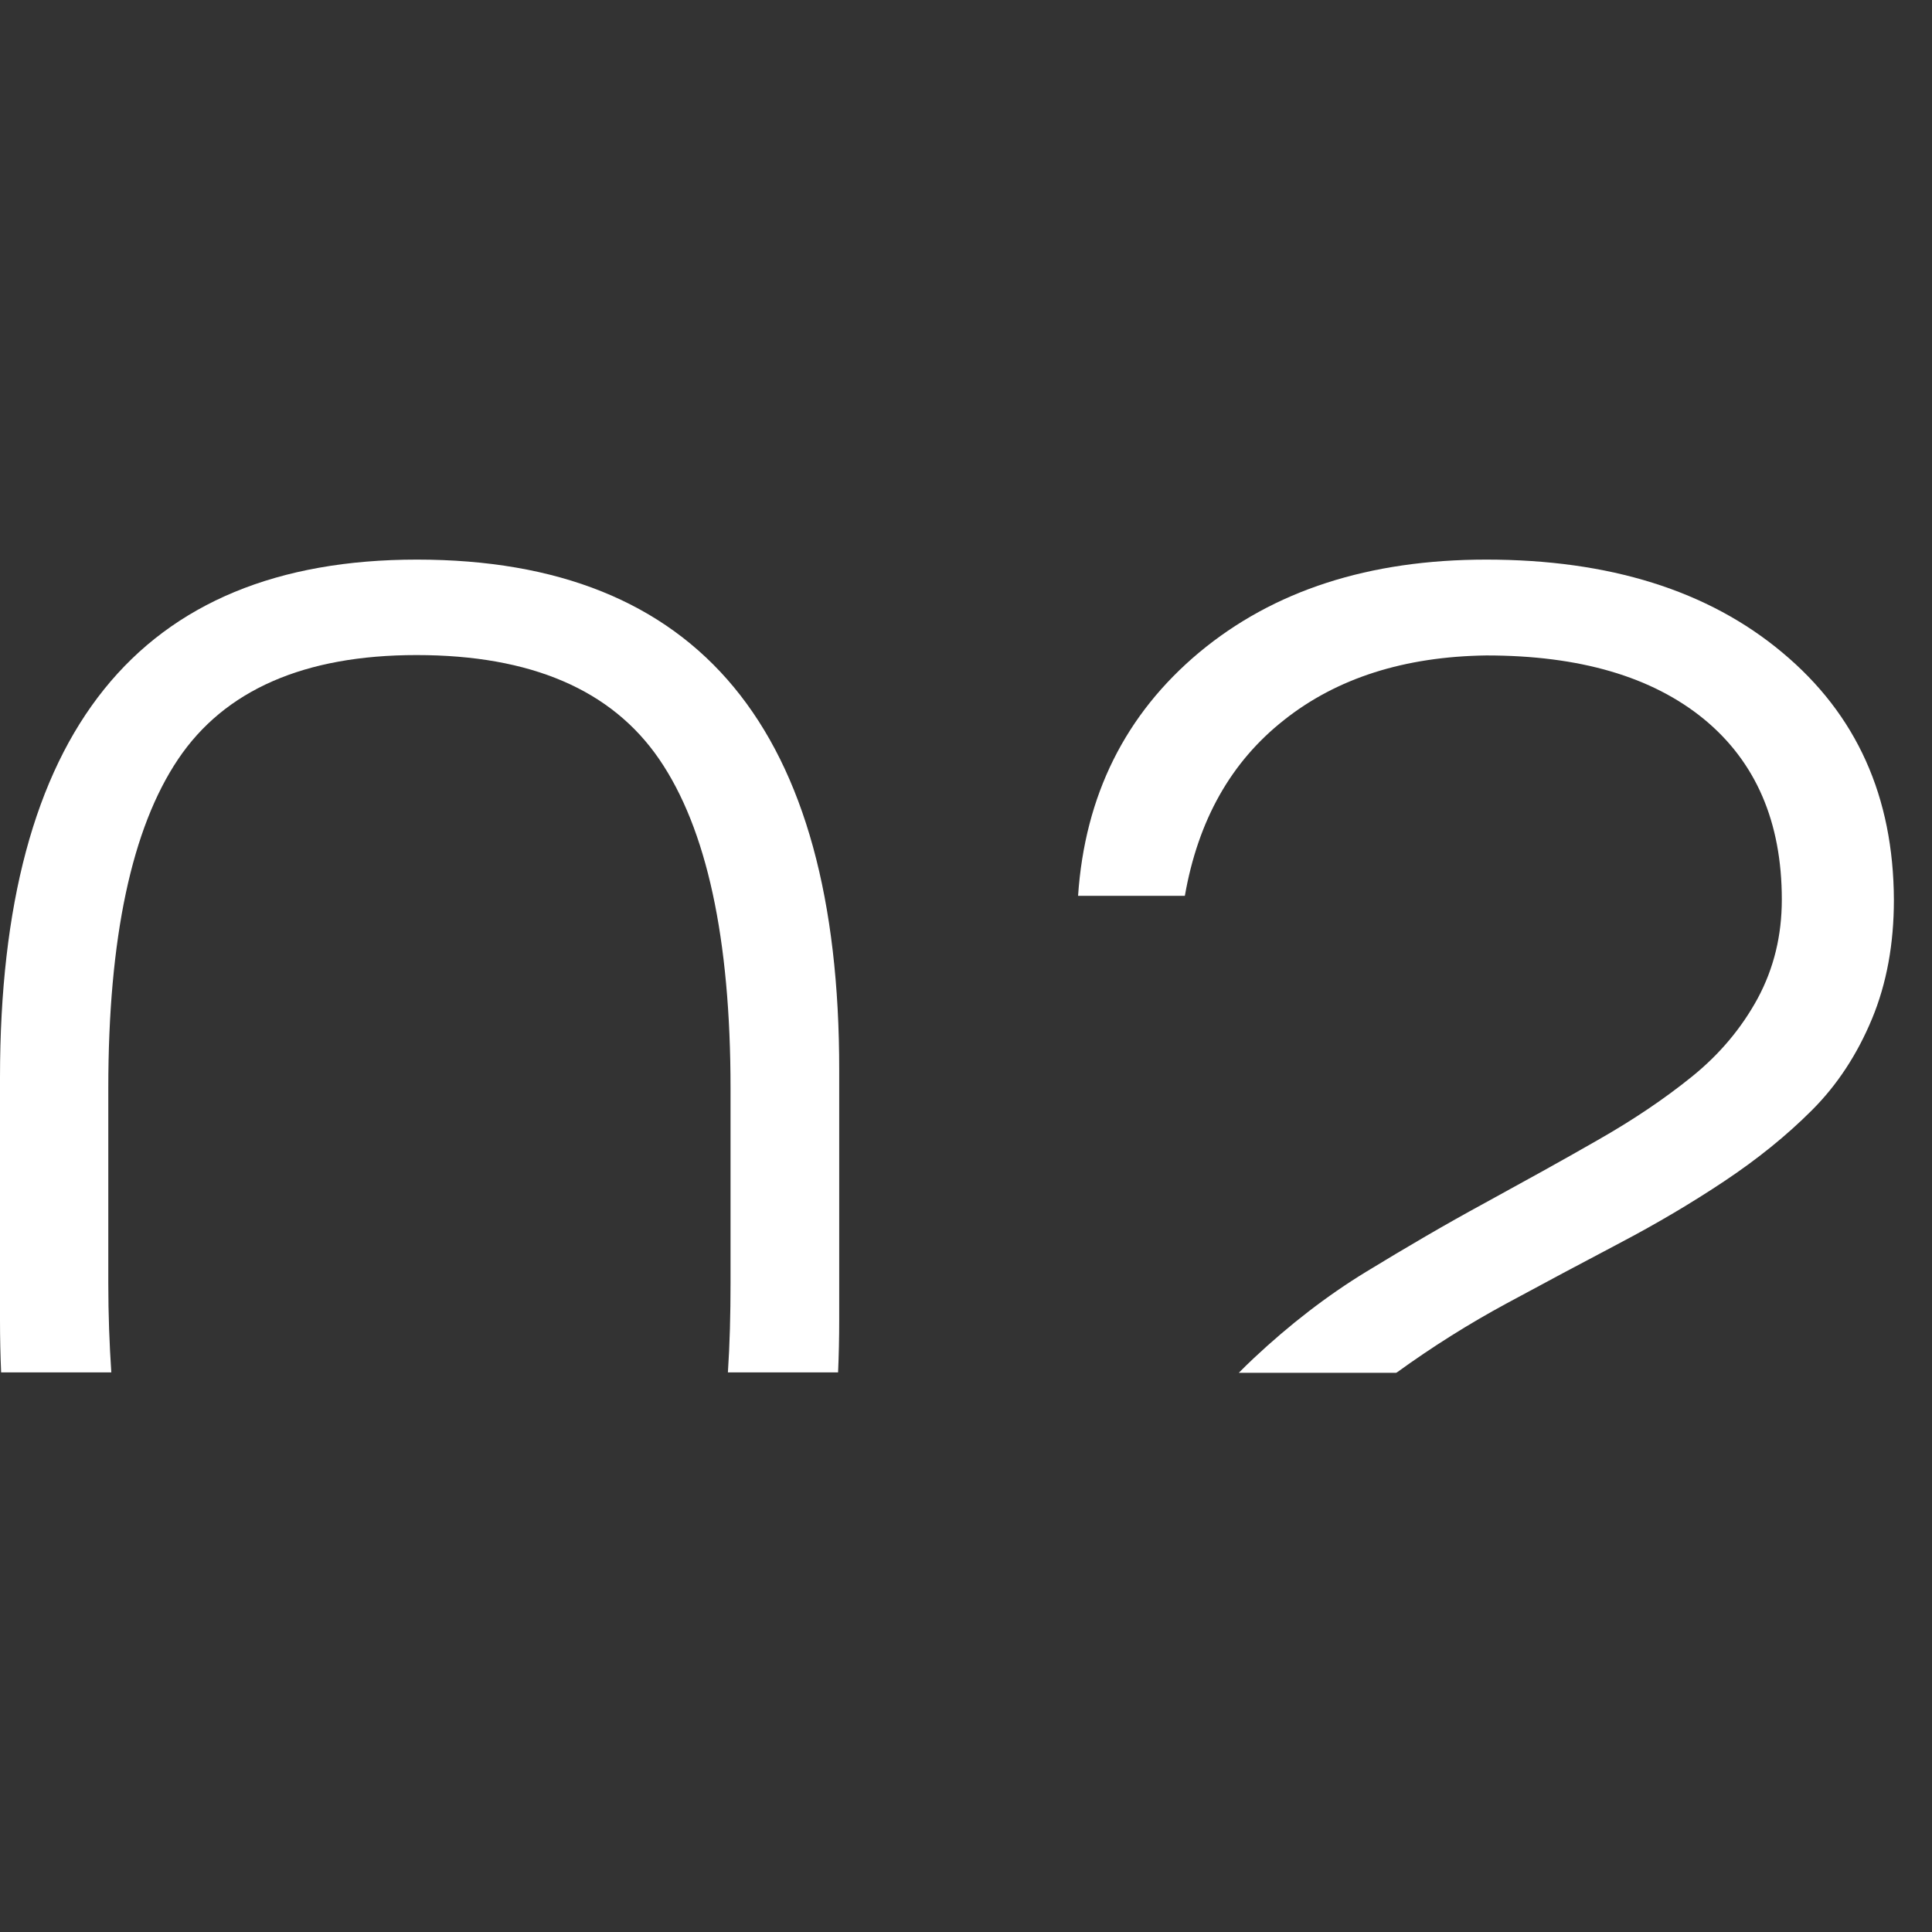
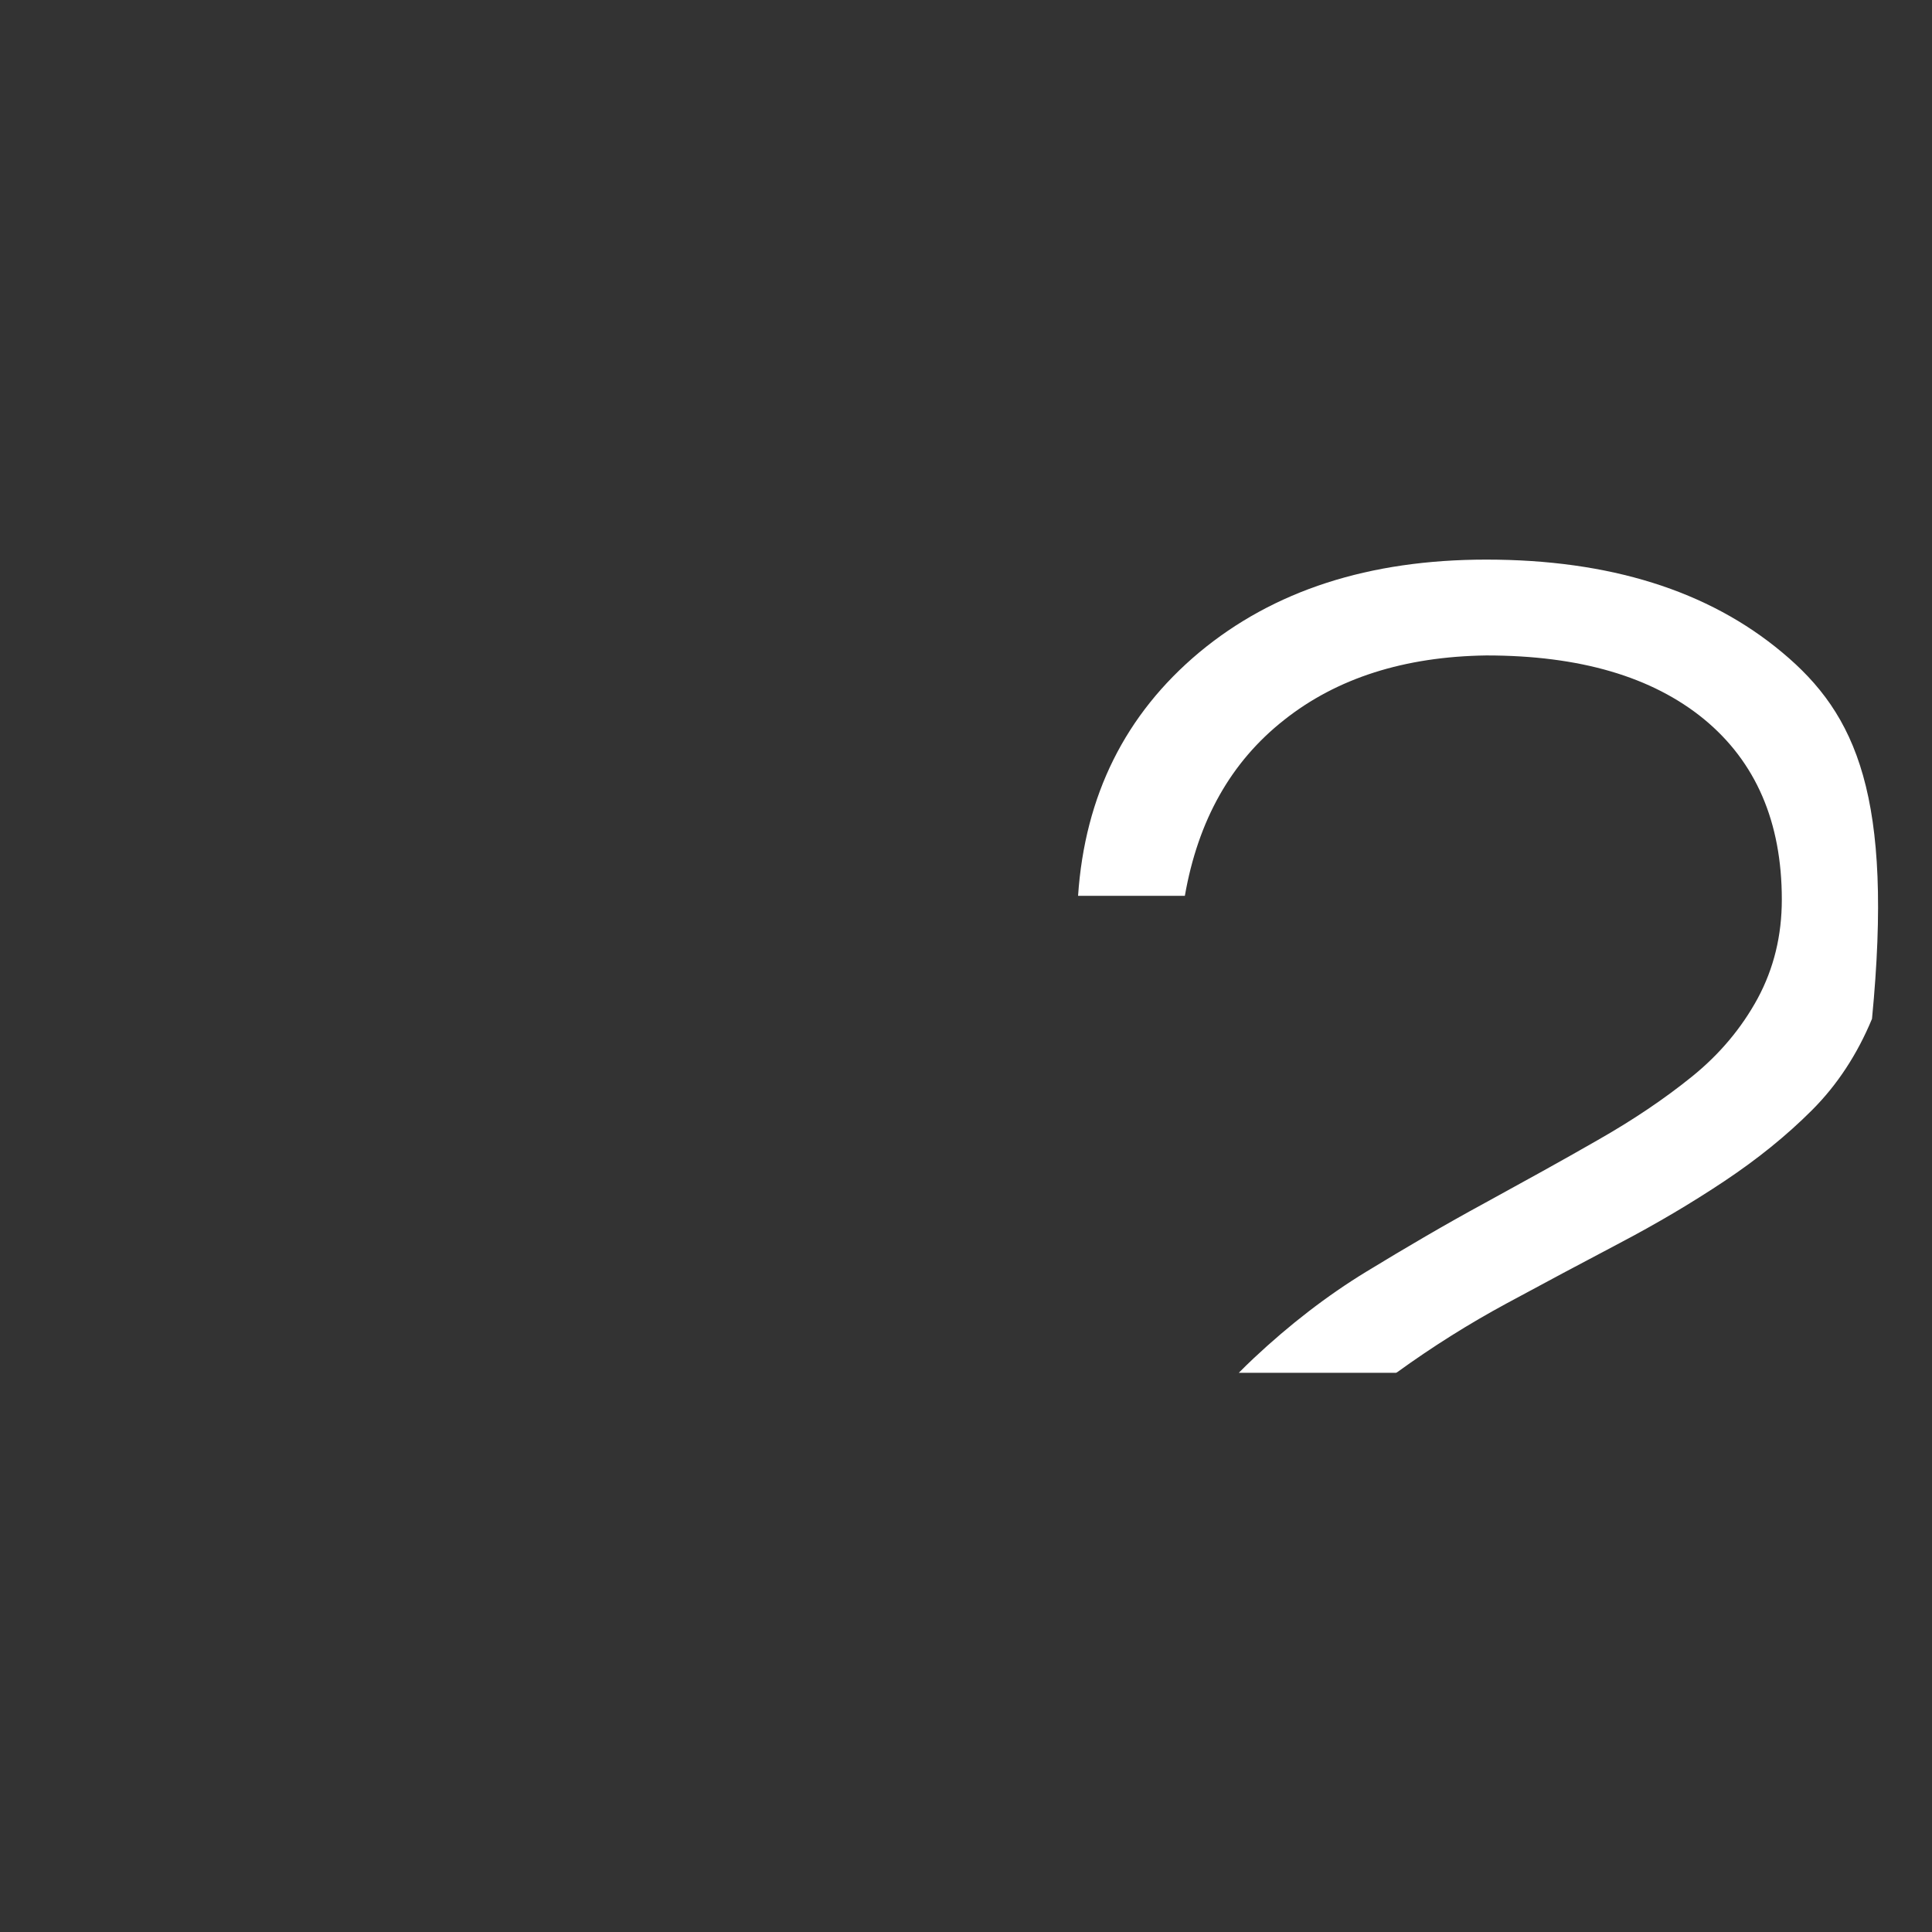
<svg xmlns="http://www.w3.org/2000/svg" id="Слой_1" x="0px" y="0px" viewBox="0 0 512 512" style="enable-background:new 0 0 512 512;" xml:space="preserve">
  <rect x="0" y="0" width="512" height="512" fill="#333333" stroke="none" />
  <style type="text/css"> .st0{fill:#FFFFFF;} </style>
  <g>
-     <path class="st0" d="M110.5,148.3C36.8,148.3,0,194.1,0,285.6v64.2c0,4.8,0.1,9.4,0.3,13.9h29.2c-0.5-7.4-0.8-15.3-0.8-23.7v-51.6 c0-39.8,6.2-68.9,18.5-87.2s33.4-27.6,63.2-27.6c30.3,0,51.7,9.2,64.3,27.6s18.9,47.5,18.9,87.2V340c0,8.4-0.2,16.2-0.7,23.7h29.2 c0.2-4.5,0.3-9.2,0.3-13.9v-66.1C222.5,193.4,185.2,148.3,110.5,148.3z" />
-     <path class="st0" d="M472.3,172.9c-19.6-16.4-45.8-24.6-78.4-24.6c-31.1,0-56.4,8.2-76.1,24.6c-19.6,16.4-30.3,37.9-32.1,64.5H314 c3.5-20,12.2-35.5,26.3-46.6c14-11.1,31.9-16.8,53.6-17.1c24.7,0,43.9,5.6,57.7,16.9c13.7,11.3,20.6,27.2,20.6,47.8 c0,9.5-2.1,18.2-6.4,26.2c-4.3,7.9-10.1,14.8-17.4,20.7c-7.3,5.9-15.6,11.5-25.1,16.9c-9.4,5.4-19.4,10.9-29.8,16.6 c-10.5,5.7-20.9,11.8-31.4,18.2c-10.5,6.4-20.4,14.1-29.8,22.9c-1.4,1.3-2.7,2.6-4,3.9H370c0,0,0.1-0.1,0.2-0.1 c9.4-6.8,19.1-12.9,29.1-18.3s19.9-10.7,29.8-15.9c9.9-5.2,19.2-10.7,27.9-16.5c8.7-5.8,16.4-12,23.2-18.8 c6.7-6.7,12-14.8,15.9-24.2c3.9-9.4,5.8-19.9,5.8-31.5C501.8,211.1,492,189.3,472.3,172.9z" />
+     <path class="st0" d="M472.3,172.9c-19.6-16.4-45.8-24.6-78.4-24.6c-31.1,0-56.4,8.2-76.1,24.6c-19.6,16.4-30.3,37.9-32.1,64.5H314 c3.5-20,12.2-35.5,26.3-46.6c14-11.1,31.9-16.8,53.6-17.1c24.7,0,43.9,5.6,57.7,16.9c13.7,11.3,20.6,27.2,20.6,47.8 c0,9.5-2.1,18.2-6.4,26.2c-4.3,7.9-10.1,14.8-17.4,20.7c-7.3,5.9-15.6,11.5-25.1,16.9c-9.4,5.4-19.4,10.9-29.8,16.6 c-10.5,5.7-20.9,11.8-31.4,18.2c-10.5,6.4-20.4,14.1-29.8,22.9c-1.4,1.3-2.7,2.6-4,3.9H370c0,0,0.1-0.1,0.2-0.1 c9.4-6.8,19.1-12.9,29.1-18.3s19.9-10.7,29.8-15.9c9.9-5.2,19.2-10.7,27.9-16.5c8.7-5.8,16.4-12,23.2-18.8 c6.7-6.7,12-14.8,15.9-24.2C501.8,211.1,492,189.3,472.3,172.9z" />
  </g>
</svg>